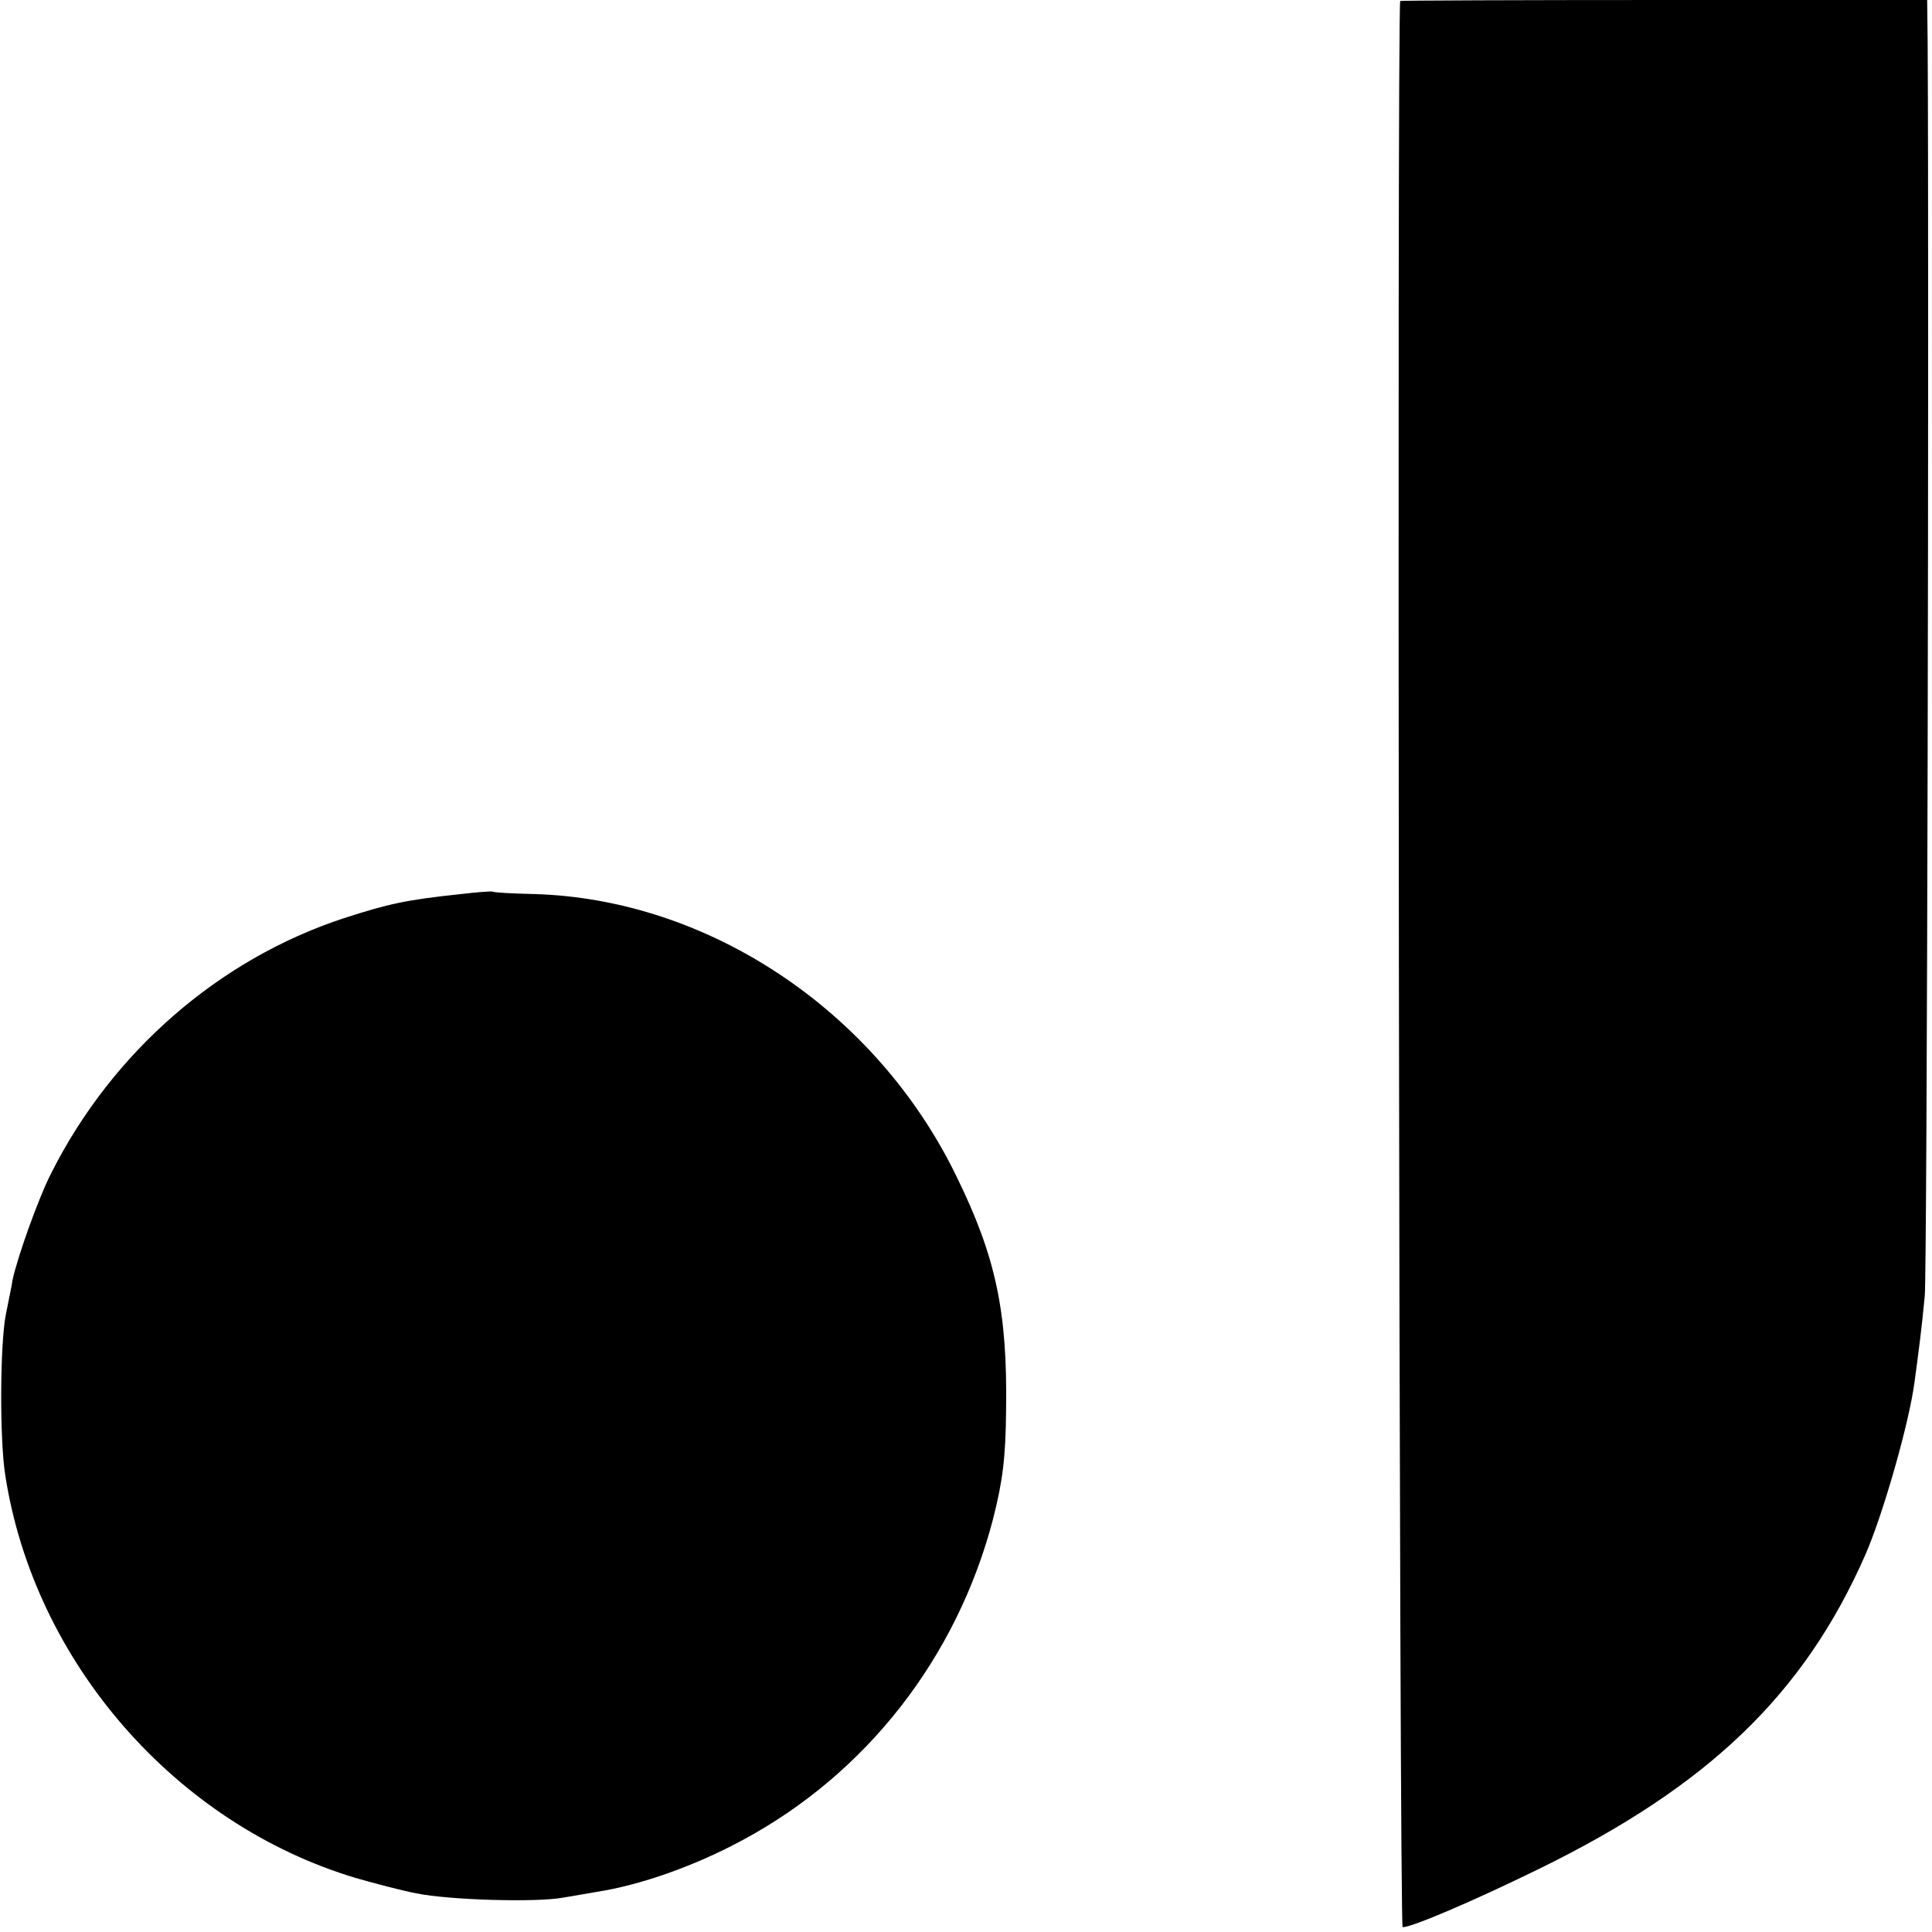
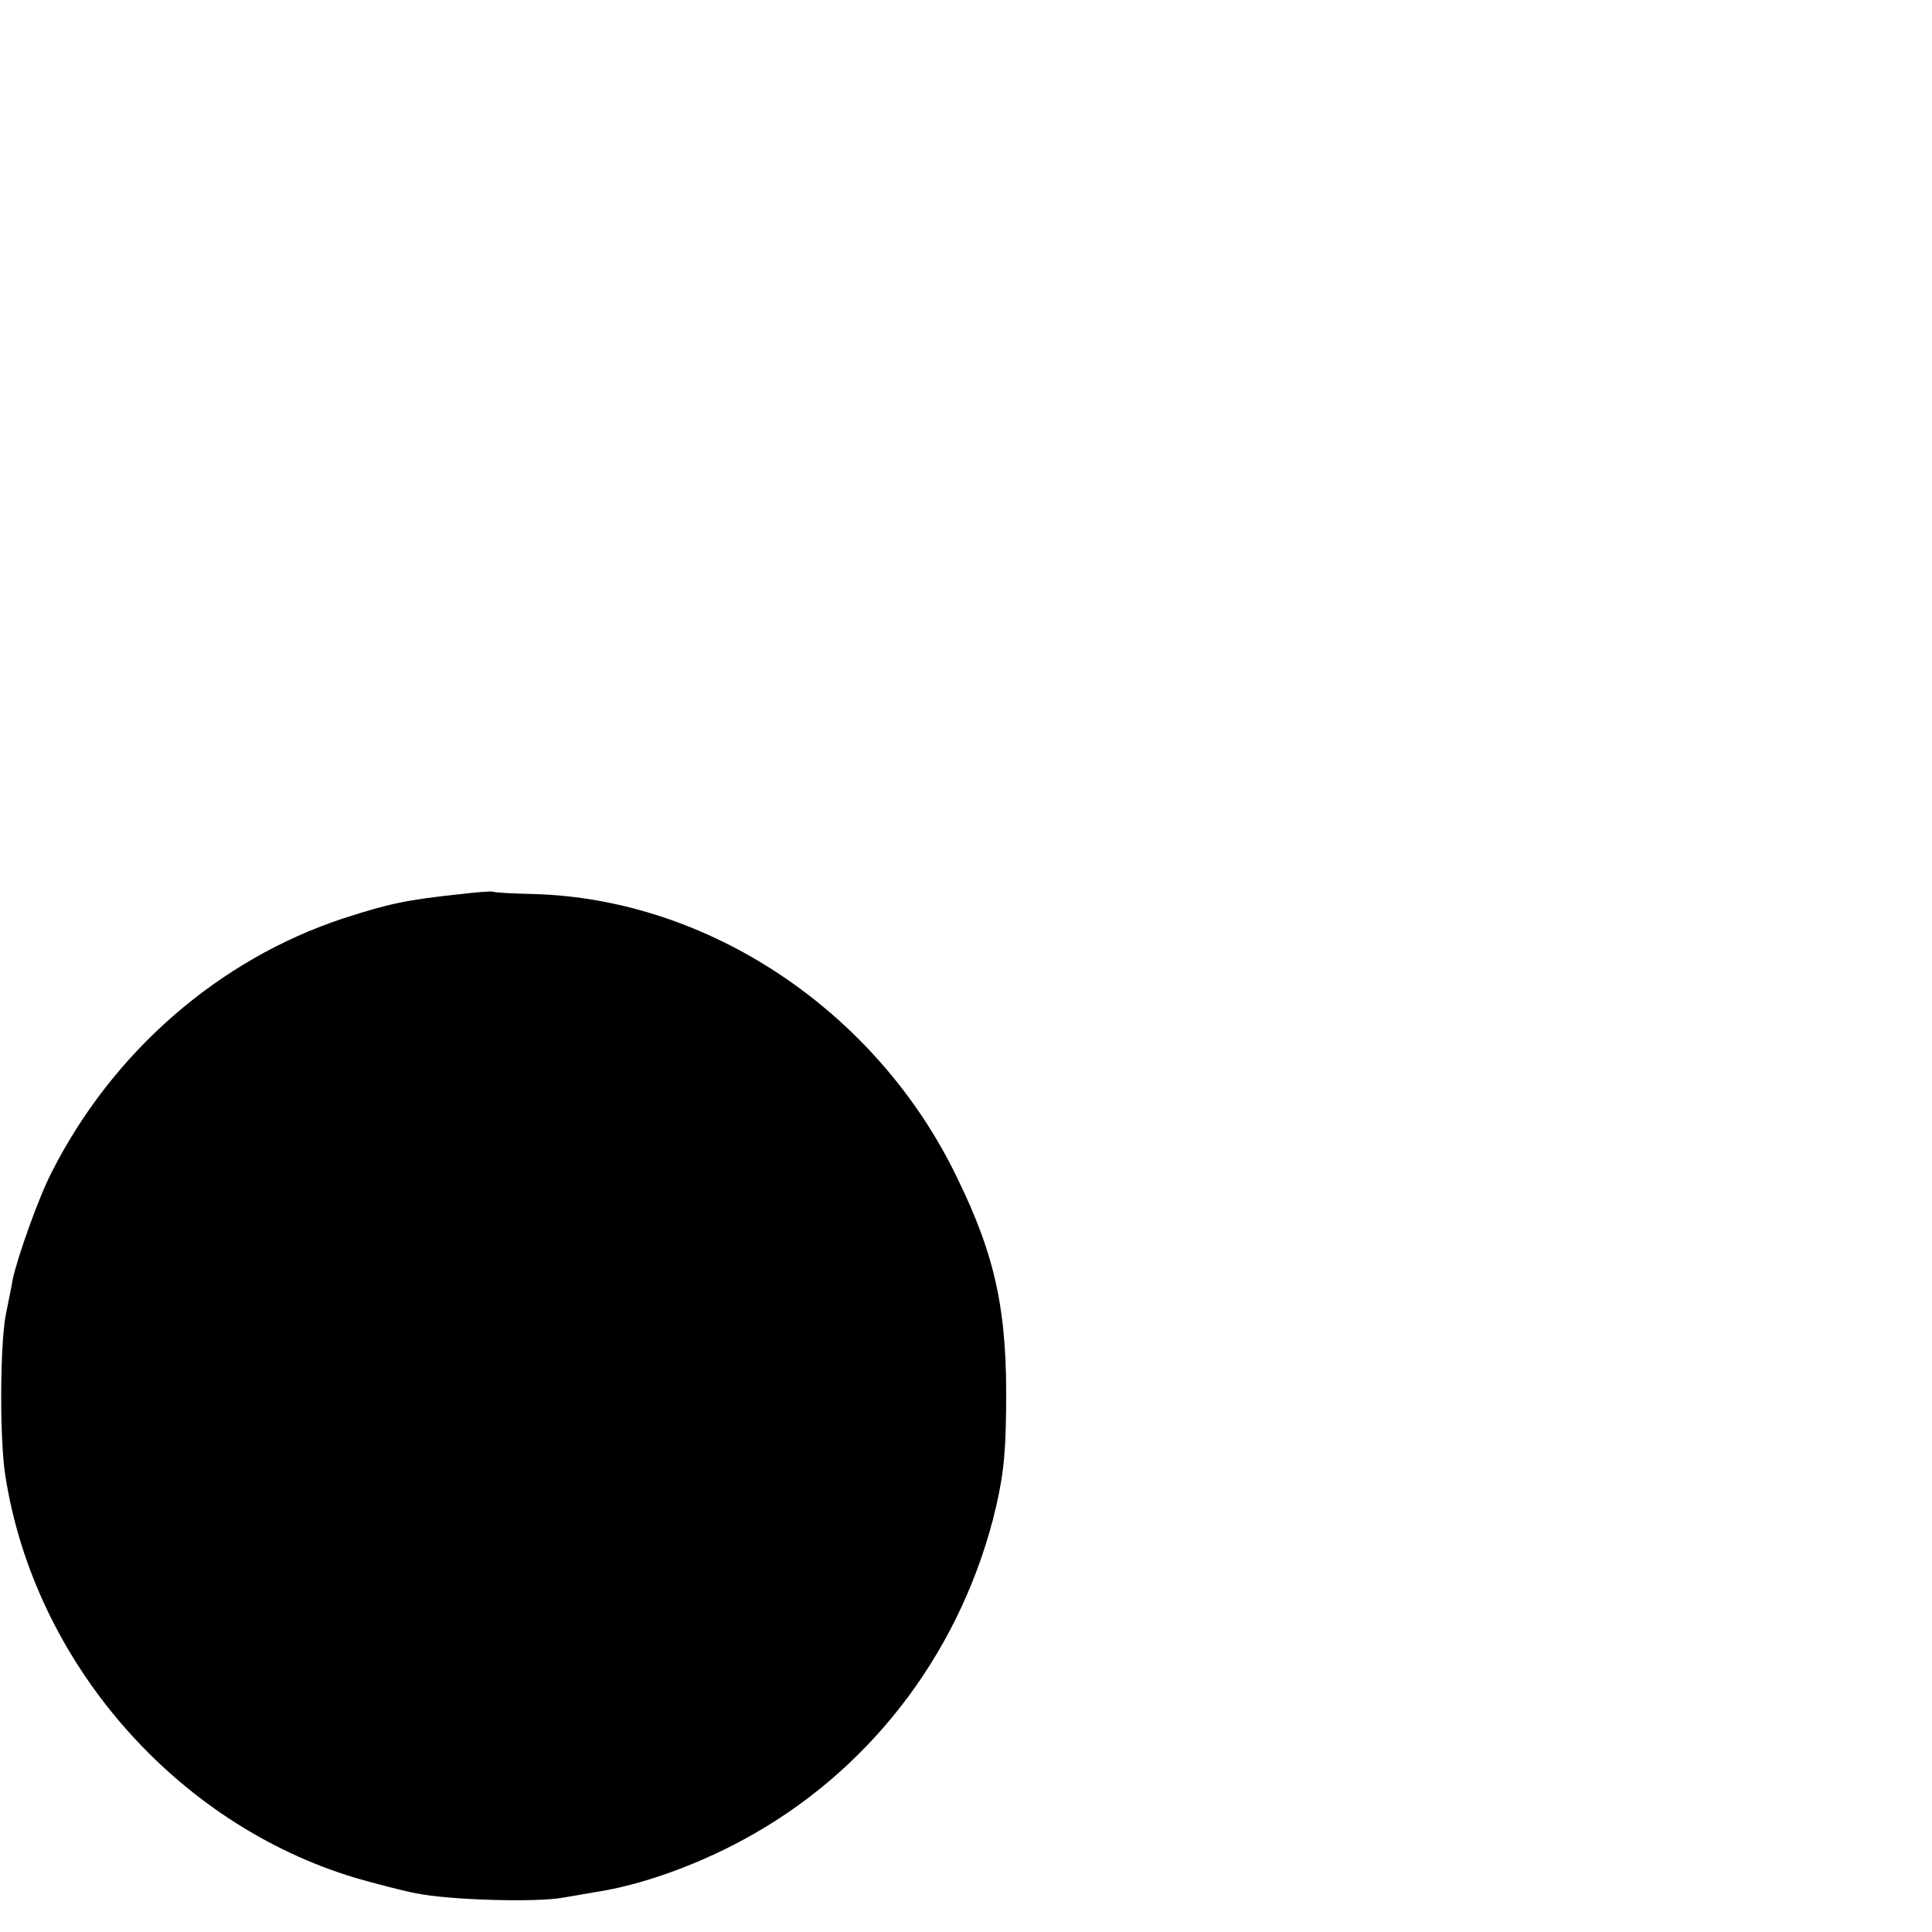
<svg xmlns="http://www.w3.org/2000/svg" version="1.0" width="400pt" height="400pt" viewBox="0 0 400 400" preserveAspectRatio="xMidYMid meet">
  <g transform="translate(0,400) scale(0.1,-0.1)" fill="#000000" stroke="none">
-     <path d="M2899 3998 c-7 -15 -2 -3988 5 -3988 20 0 146 54 281 120 352 172 550 362 677 651 36 82 91 273 102 359 8 59 15 112 21 177 5 47 9 2073 6 2596 l-1 87 -545 0 c-300 0 -546 -1 -546 -2z" />
    <path d="M955 2149 c-114 -12 -150 -20 -243 -50 -259 -85 -479 -277 -605 -526 -27 -52 -71 -176 -81 -223 -2 -14 -9 -46 -14 -72 -12 -62 -13 -258 -1 -333 60 -386 352 -721 725 -833 38 -11 95 -26 126 -32 69 -14 248 -19 303 -9 22 4 54 9 70 12 91 14 204 54 302 107 257 138 444 378 519 665 20 79 26 126 27 225 3 204 -21 318 -103 485 -166 342 -513 574 -875 584 -44 1 -82 3 -85 5 -3 1 -32 -1 -65 -5z" />
  </g>
</svg>